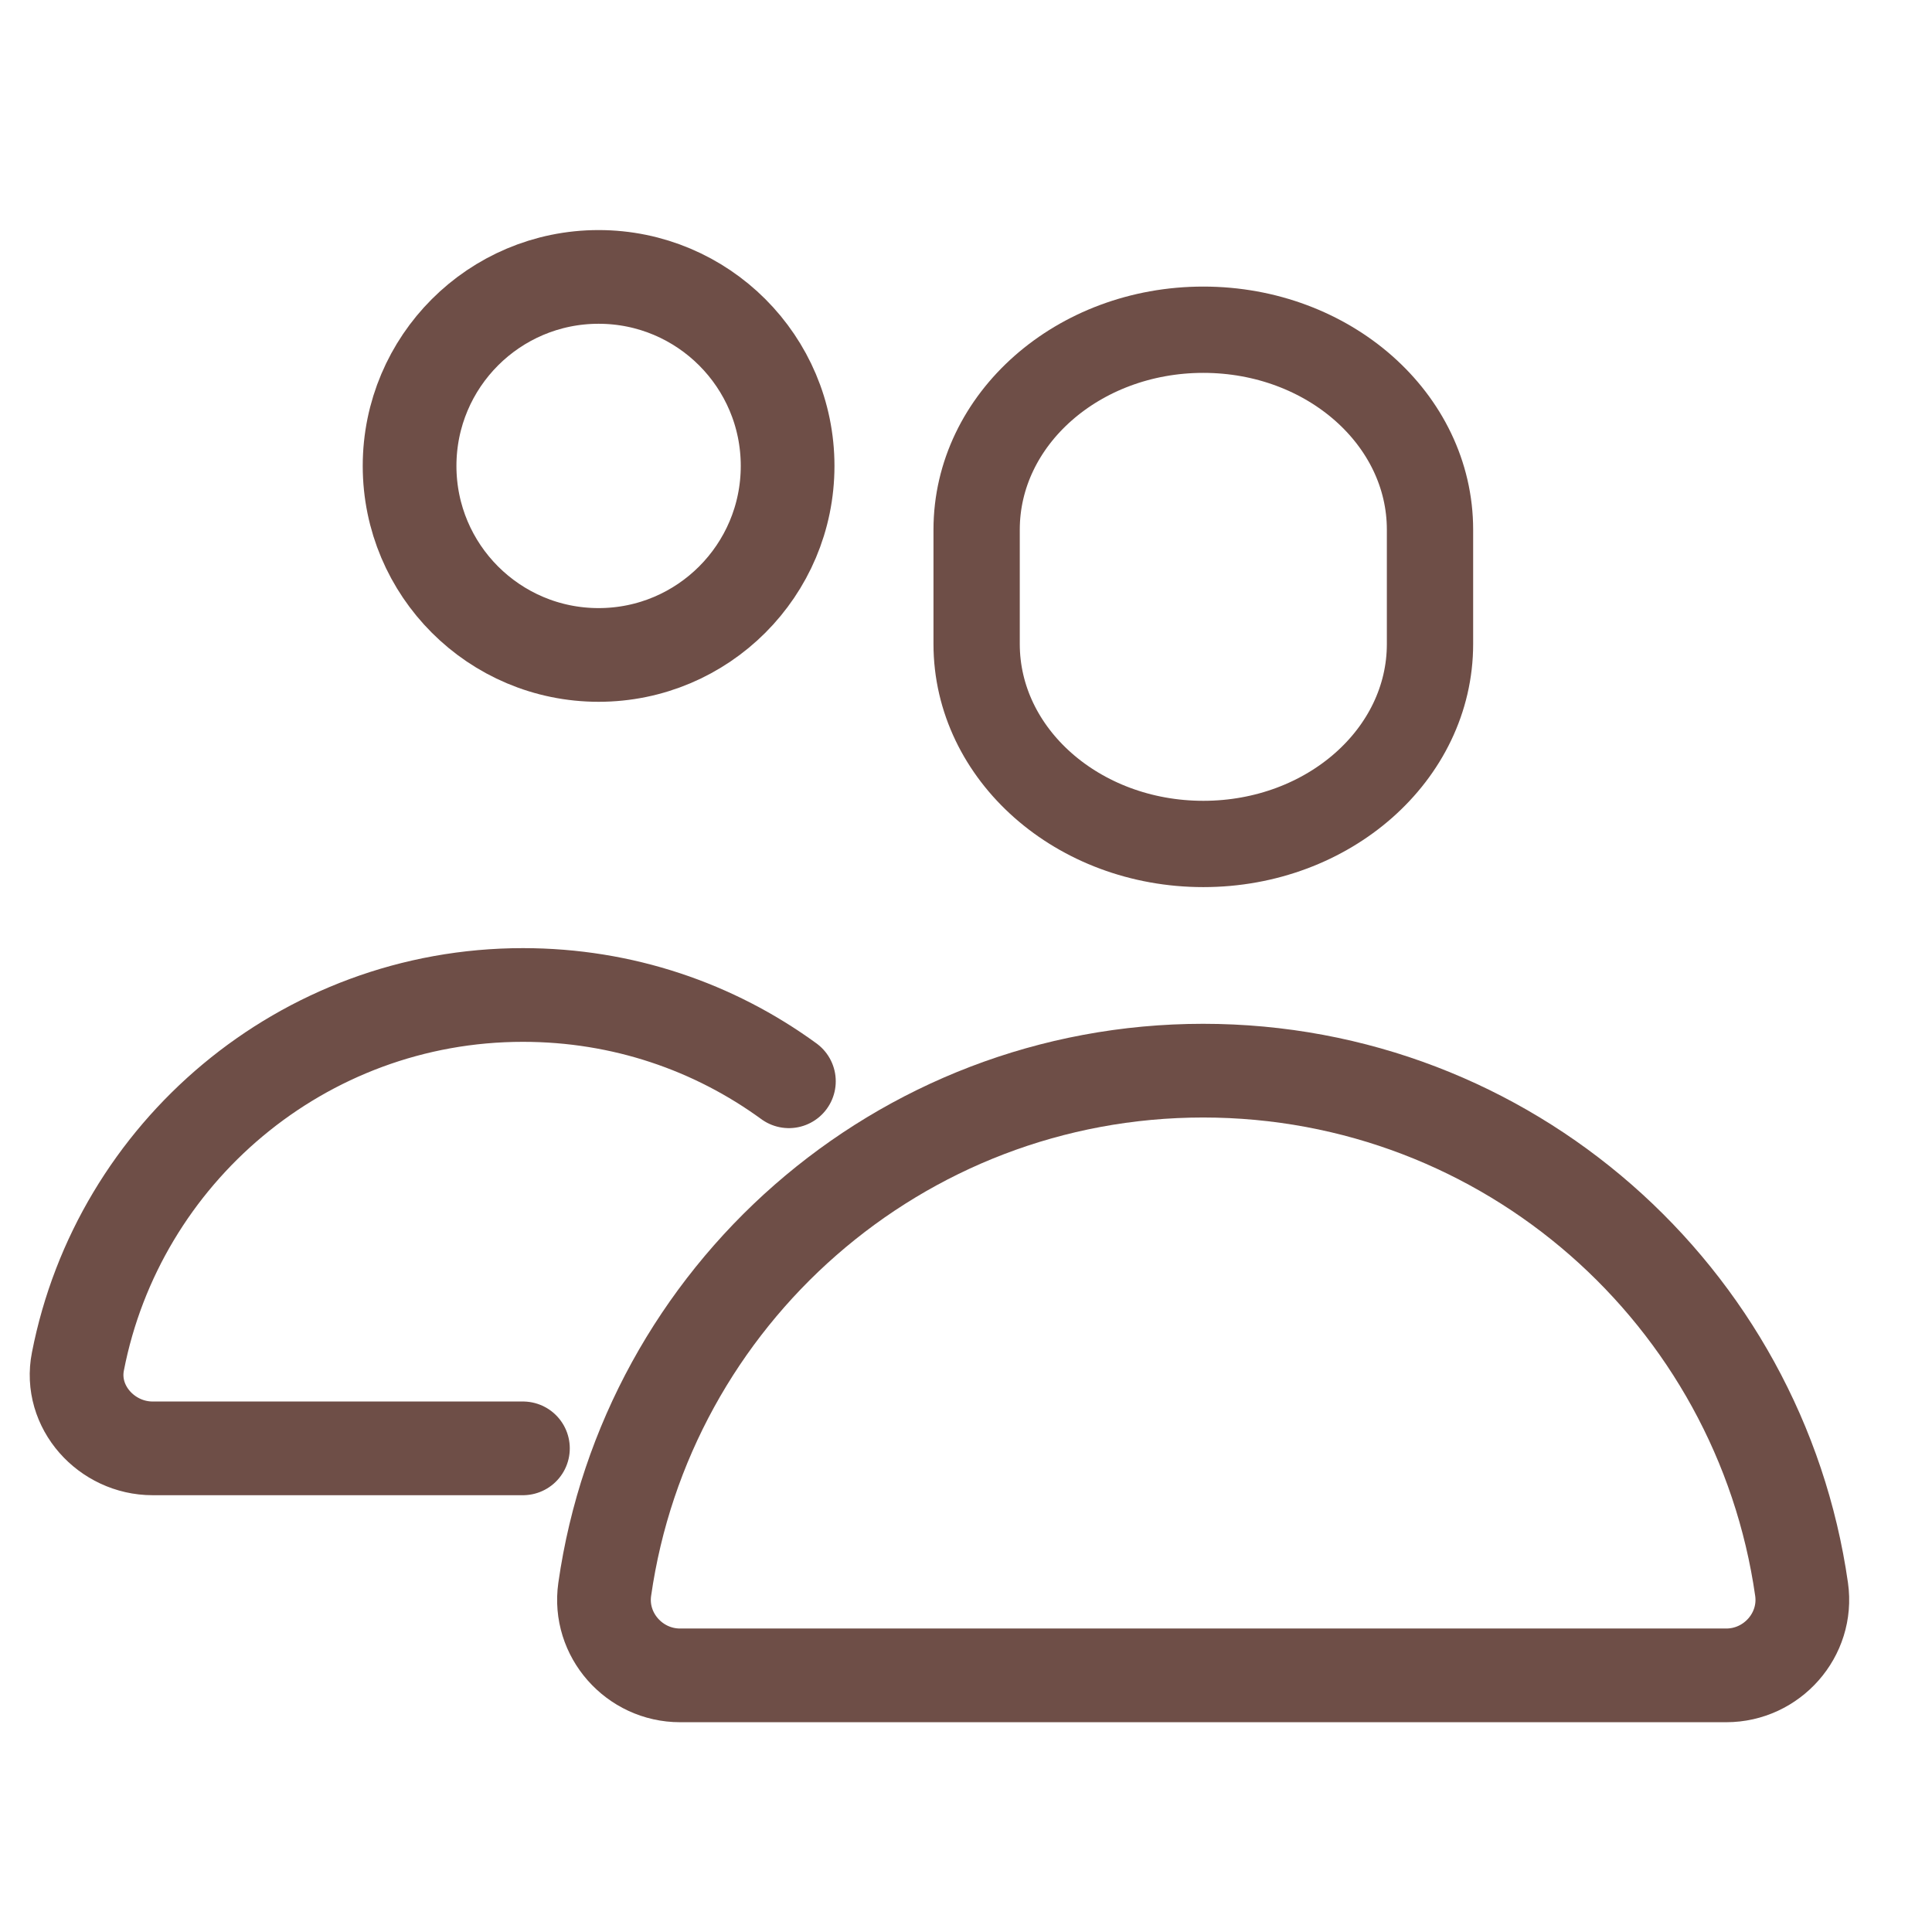
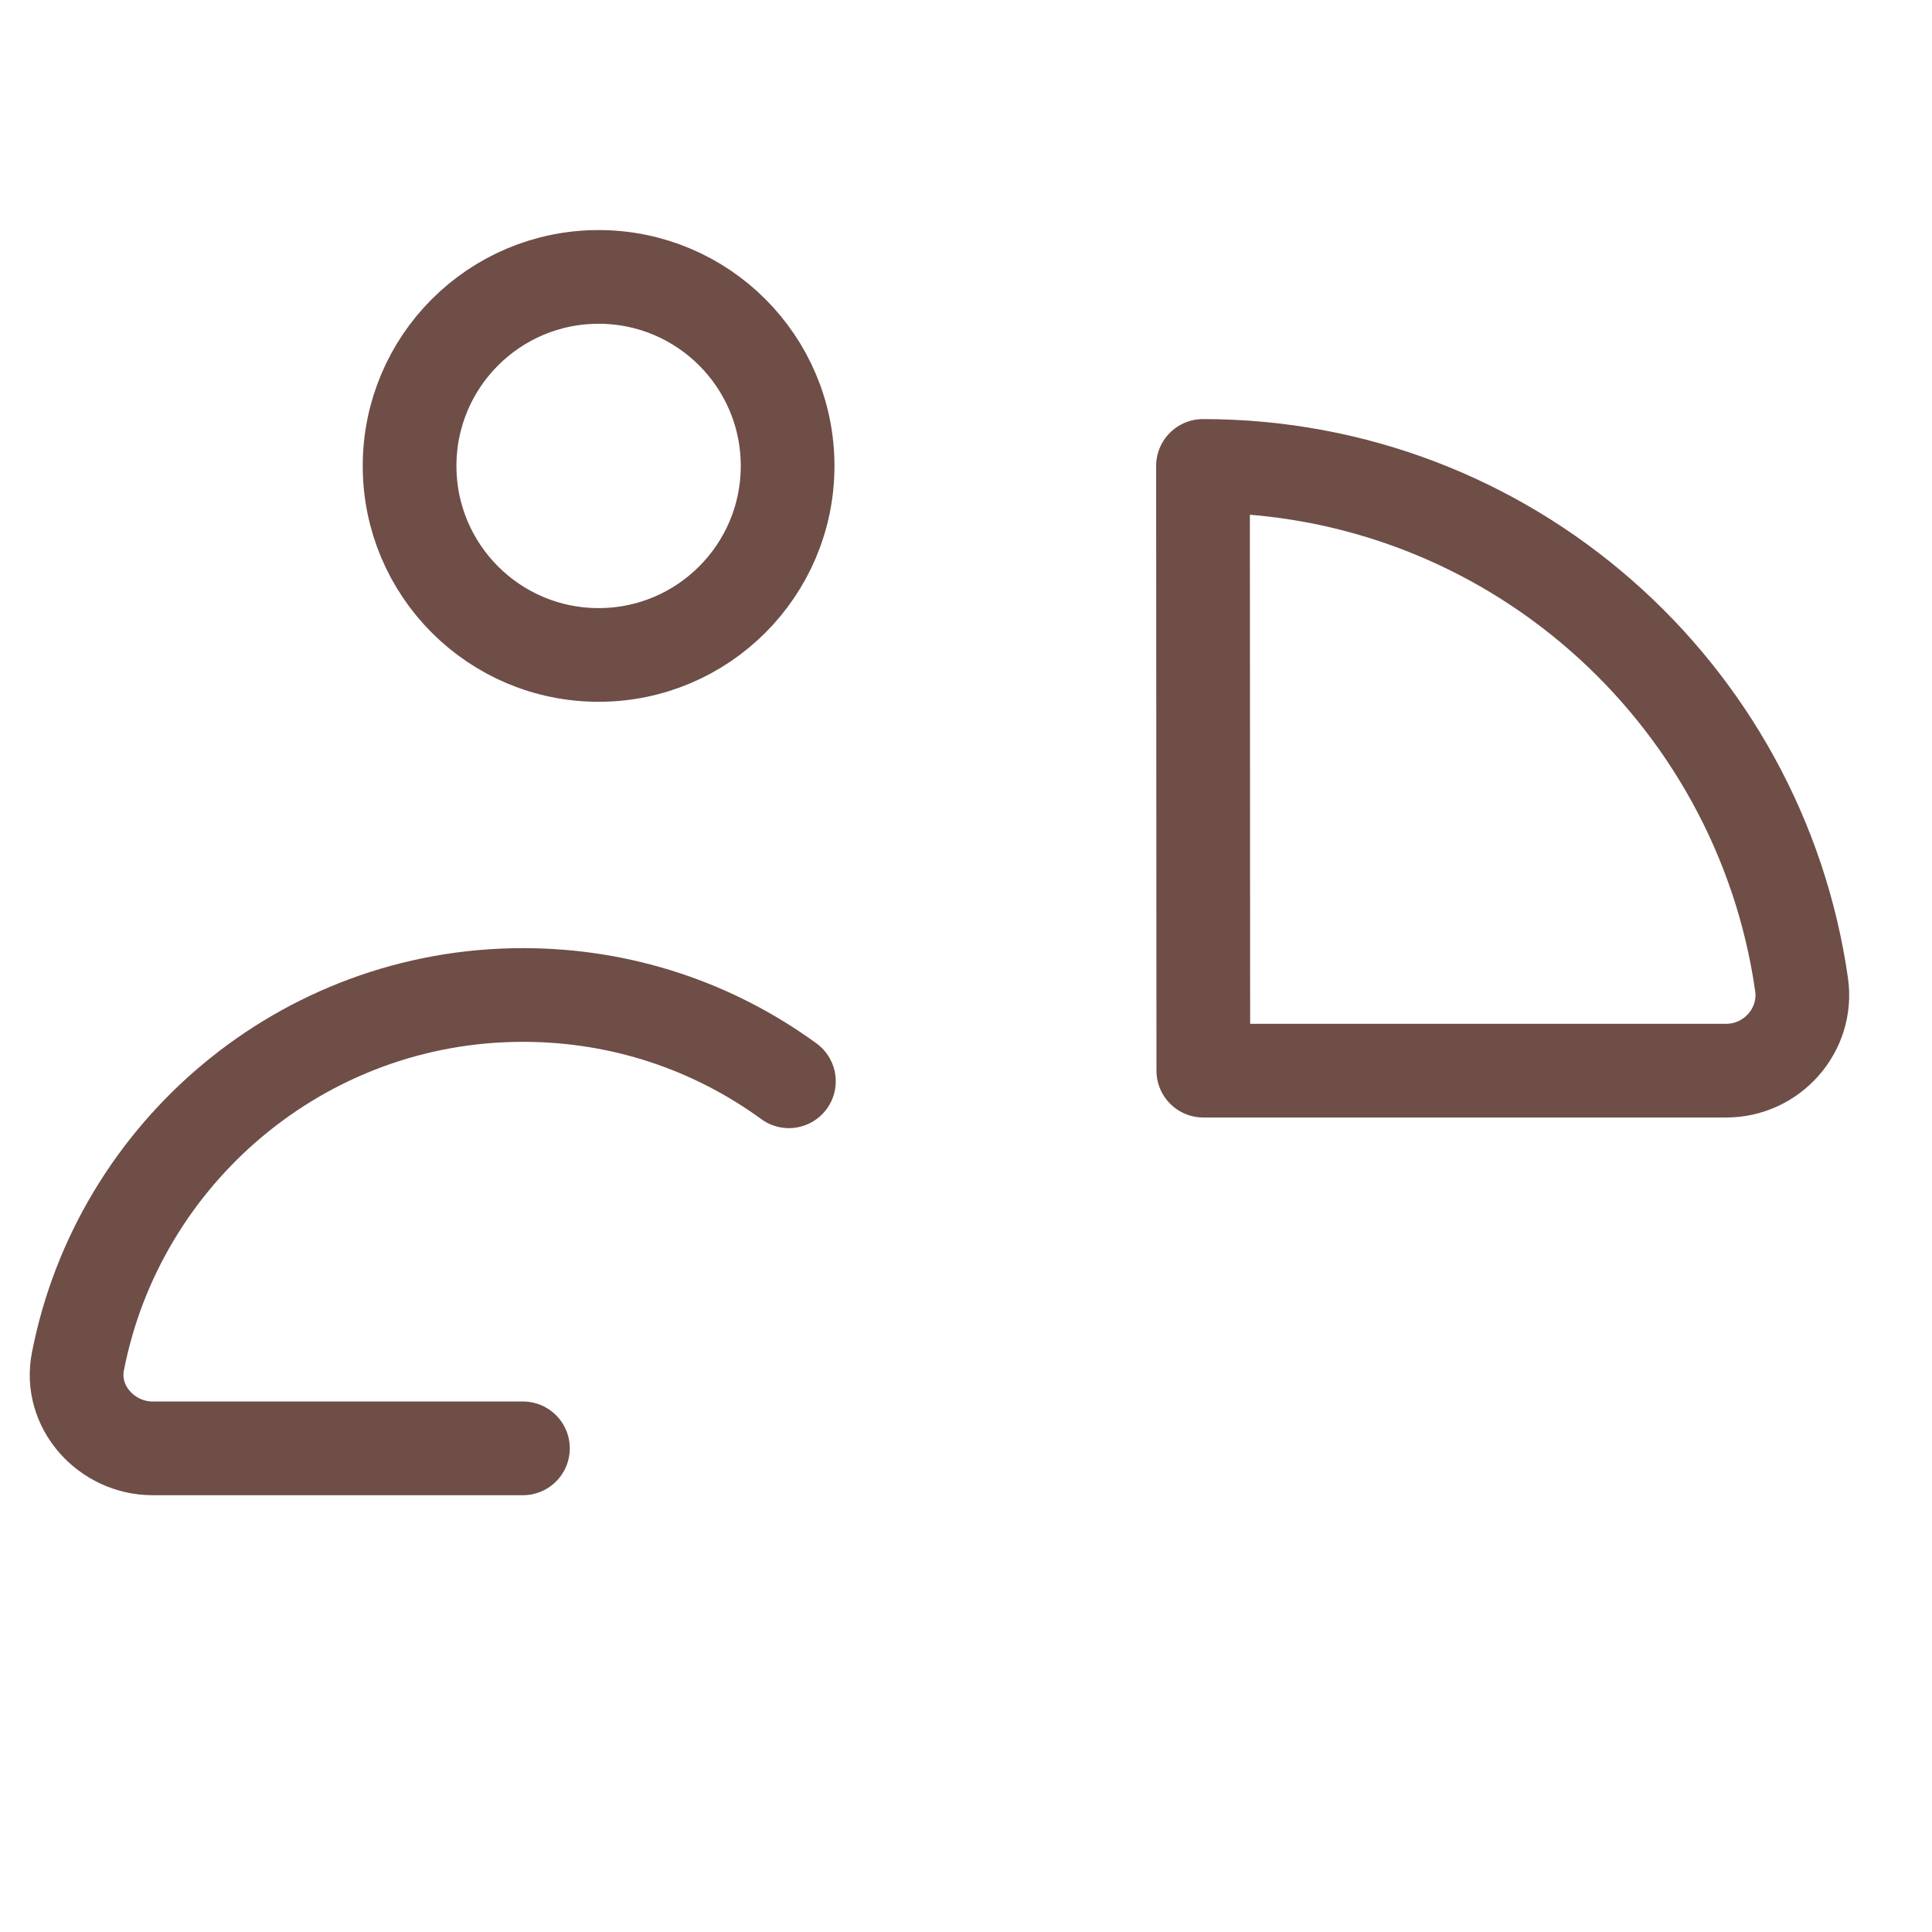
<svg xmlns="http://www.w3.org/2000/svg" id="_图层_1" data-name="图层 1" viewBox="0 0 60 60">
  <defs>
    <style>
      .cls-1 {
        stroke-width: 2.91px;
      }

      .cls-1, .cls-2 {
        fill: none;
        stroke: #6e4e47;
        stroke-linecap: round;
        stroke-linejoin: round;
      }

      .cls-2 {
        stroke-width: 2.68px;
      }
    </style>
  </defs>
-   <path class="cls-2" d="M44.41,20c0,3.43-3.15,6.21-7.04,6.21s-7.04-2.78-7.04-6.21v-3.55c0-3.43,3.15-6.21,7.04-6.21s7.04,2.78,7.04,6.21v3.55Z" />
  <circle class="cls-1" cx="18.59" cy="14.47" r="5.87" />
  <path class="cls-1" d="M24.5,33.58c-2.32-1.69-5.16-2.68-8.26-2.68-6.85,0-12.56,4.91-13.82,11.38-.28,1.41,.89,2.7,2.32,2.7h11.5" />
-   <path class="cls-1" d="M37.37,33.25h0c-9.46,0-17.29,7-18.59,16.11-.2,1.41,.92,2.67,2.34,2.67H53.61c1.42,0,2.54-1.26,2.34-2.67-1.3-9.11-9.12-16.11-18.59-16.11Z" />
+   <path class="cls-1" d="M37.37,33.25h0H53.61c1.42,0,2.54-1.26,2.34-2.67-1.3-9.11-9.12-16.11-18.59-16.11Z" />
</svg>